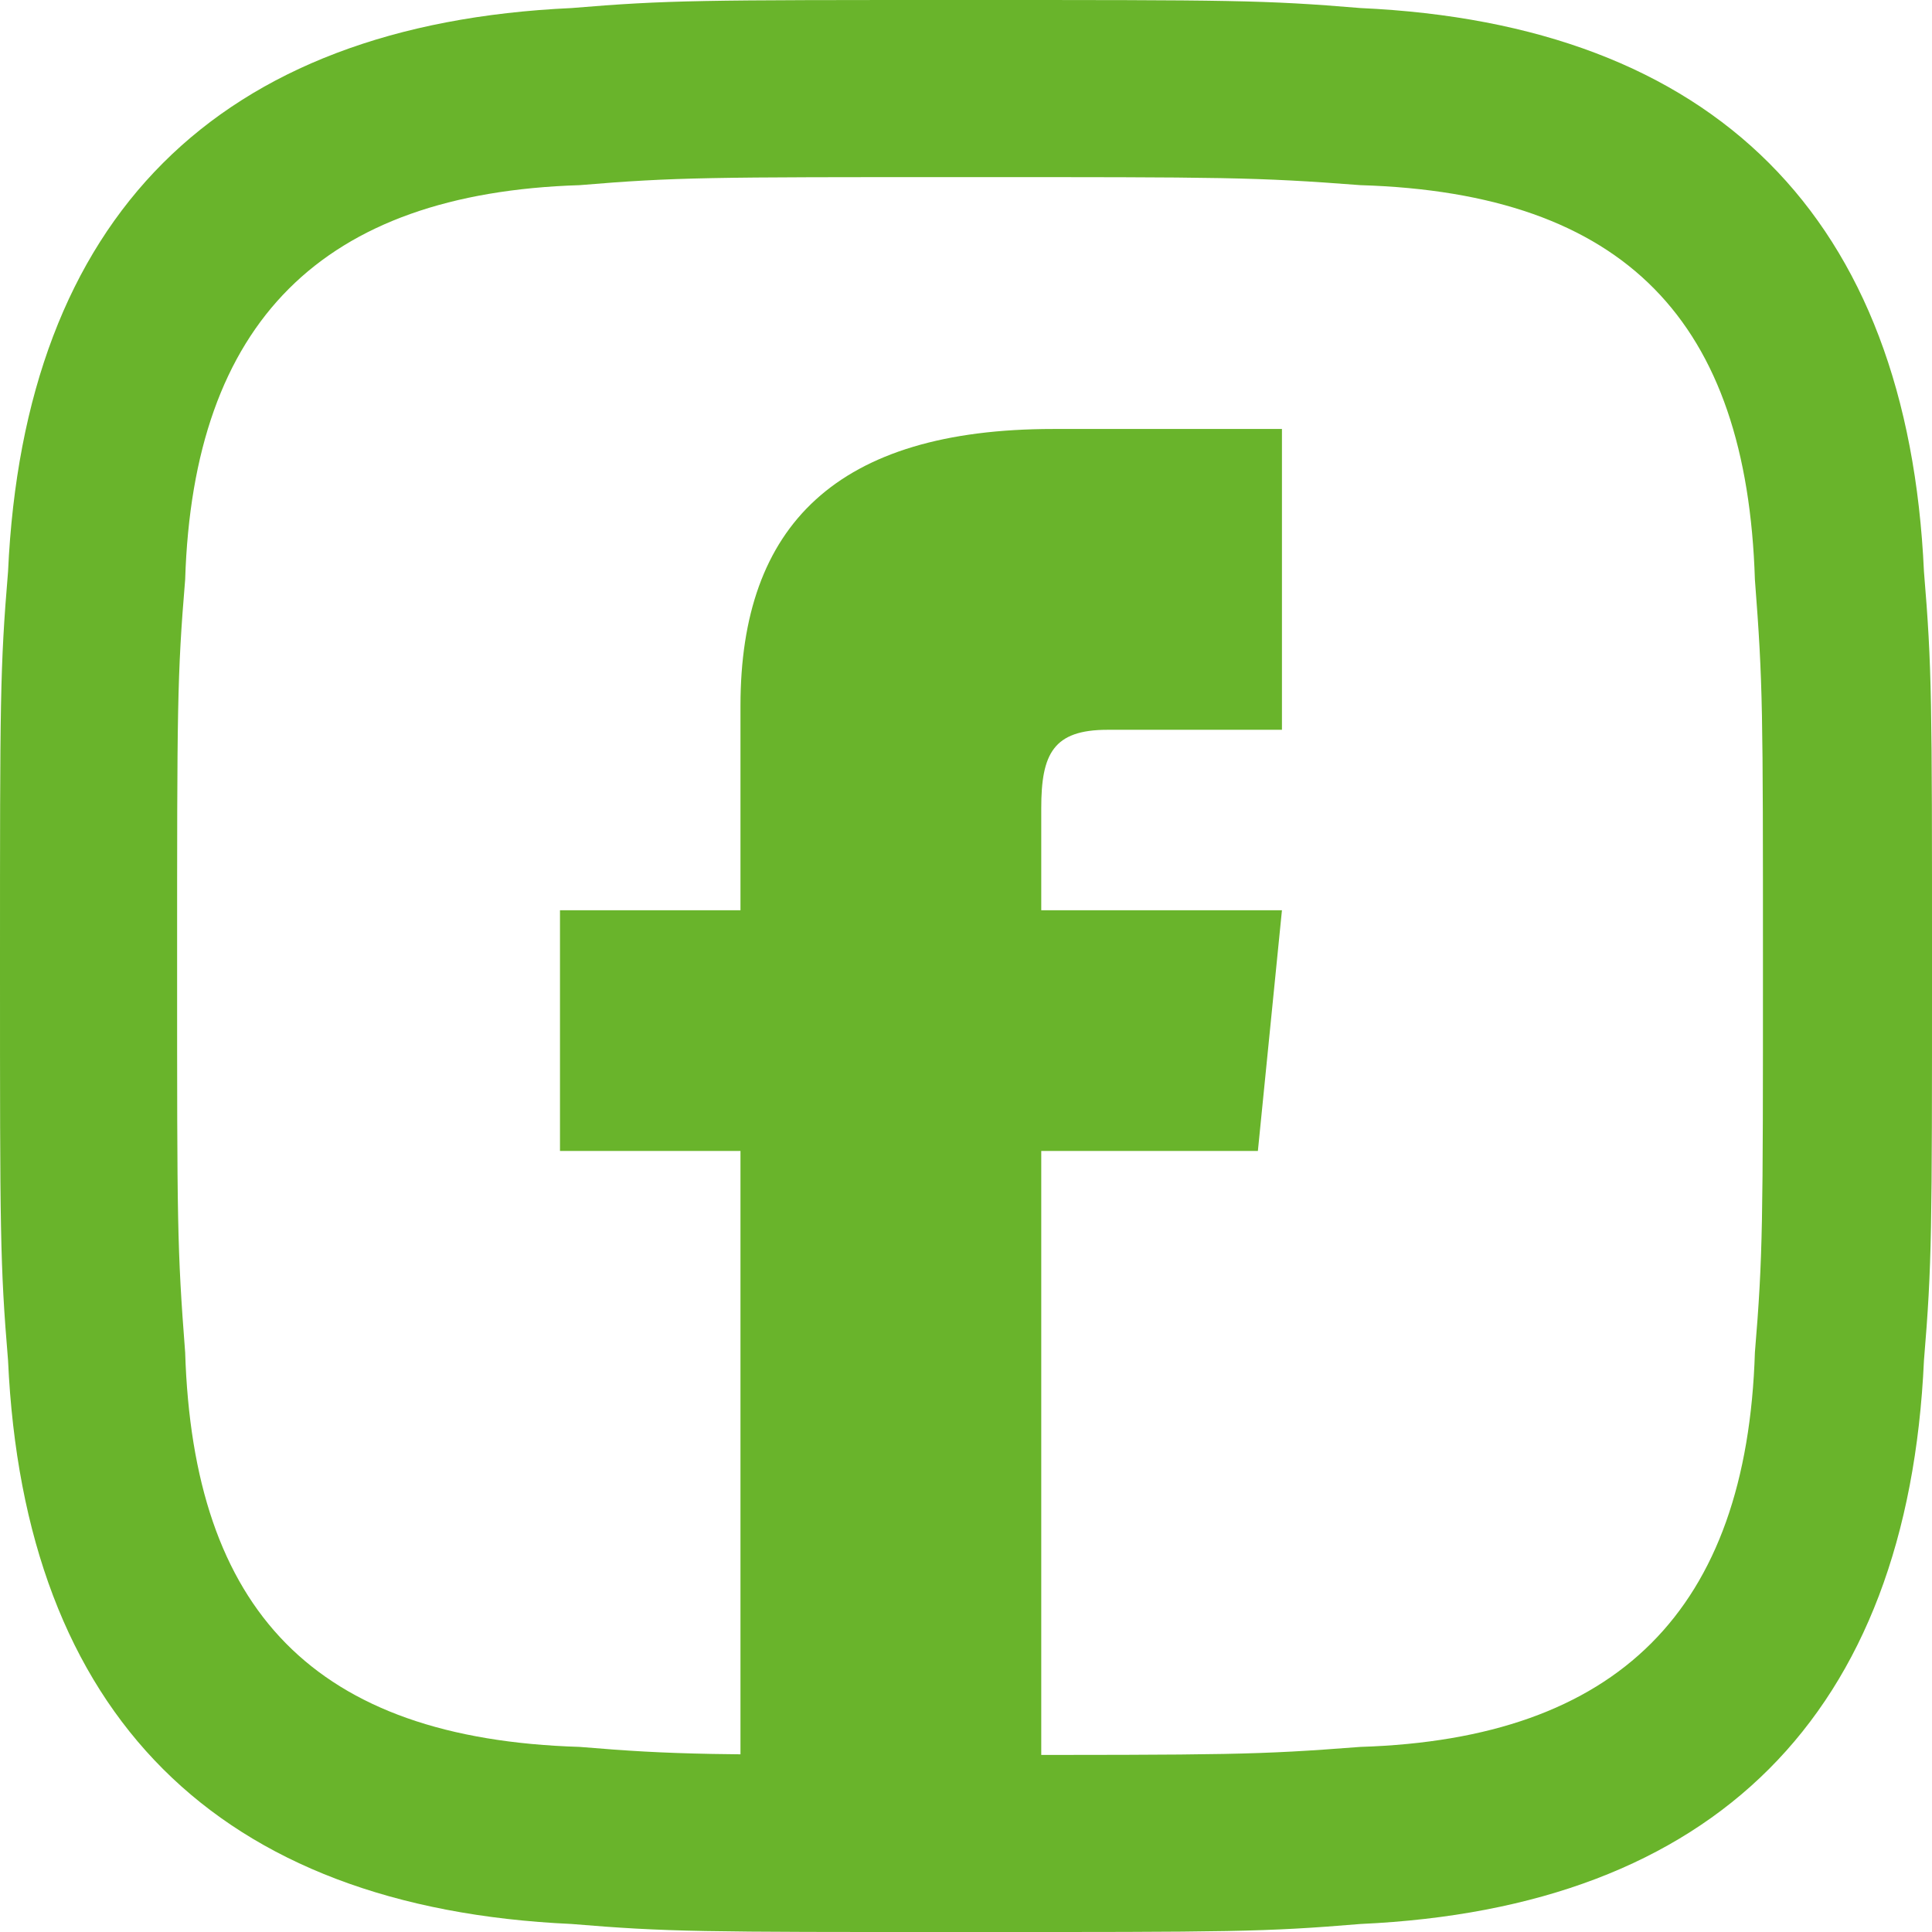
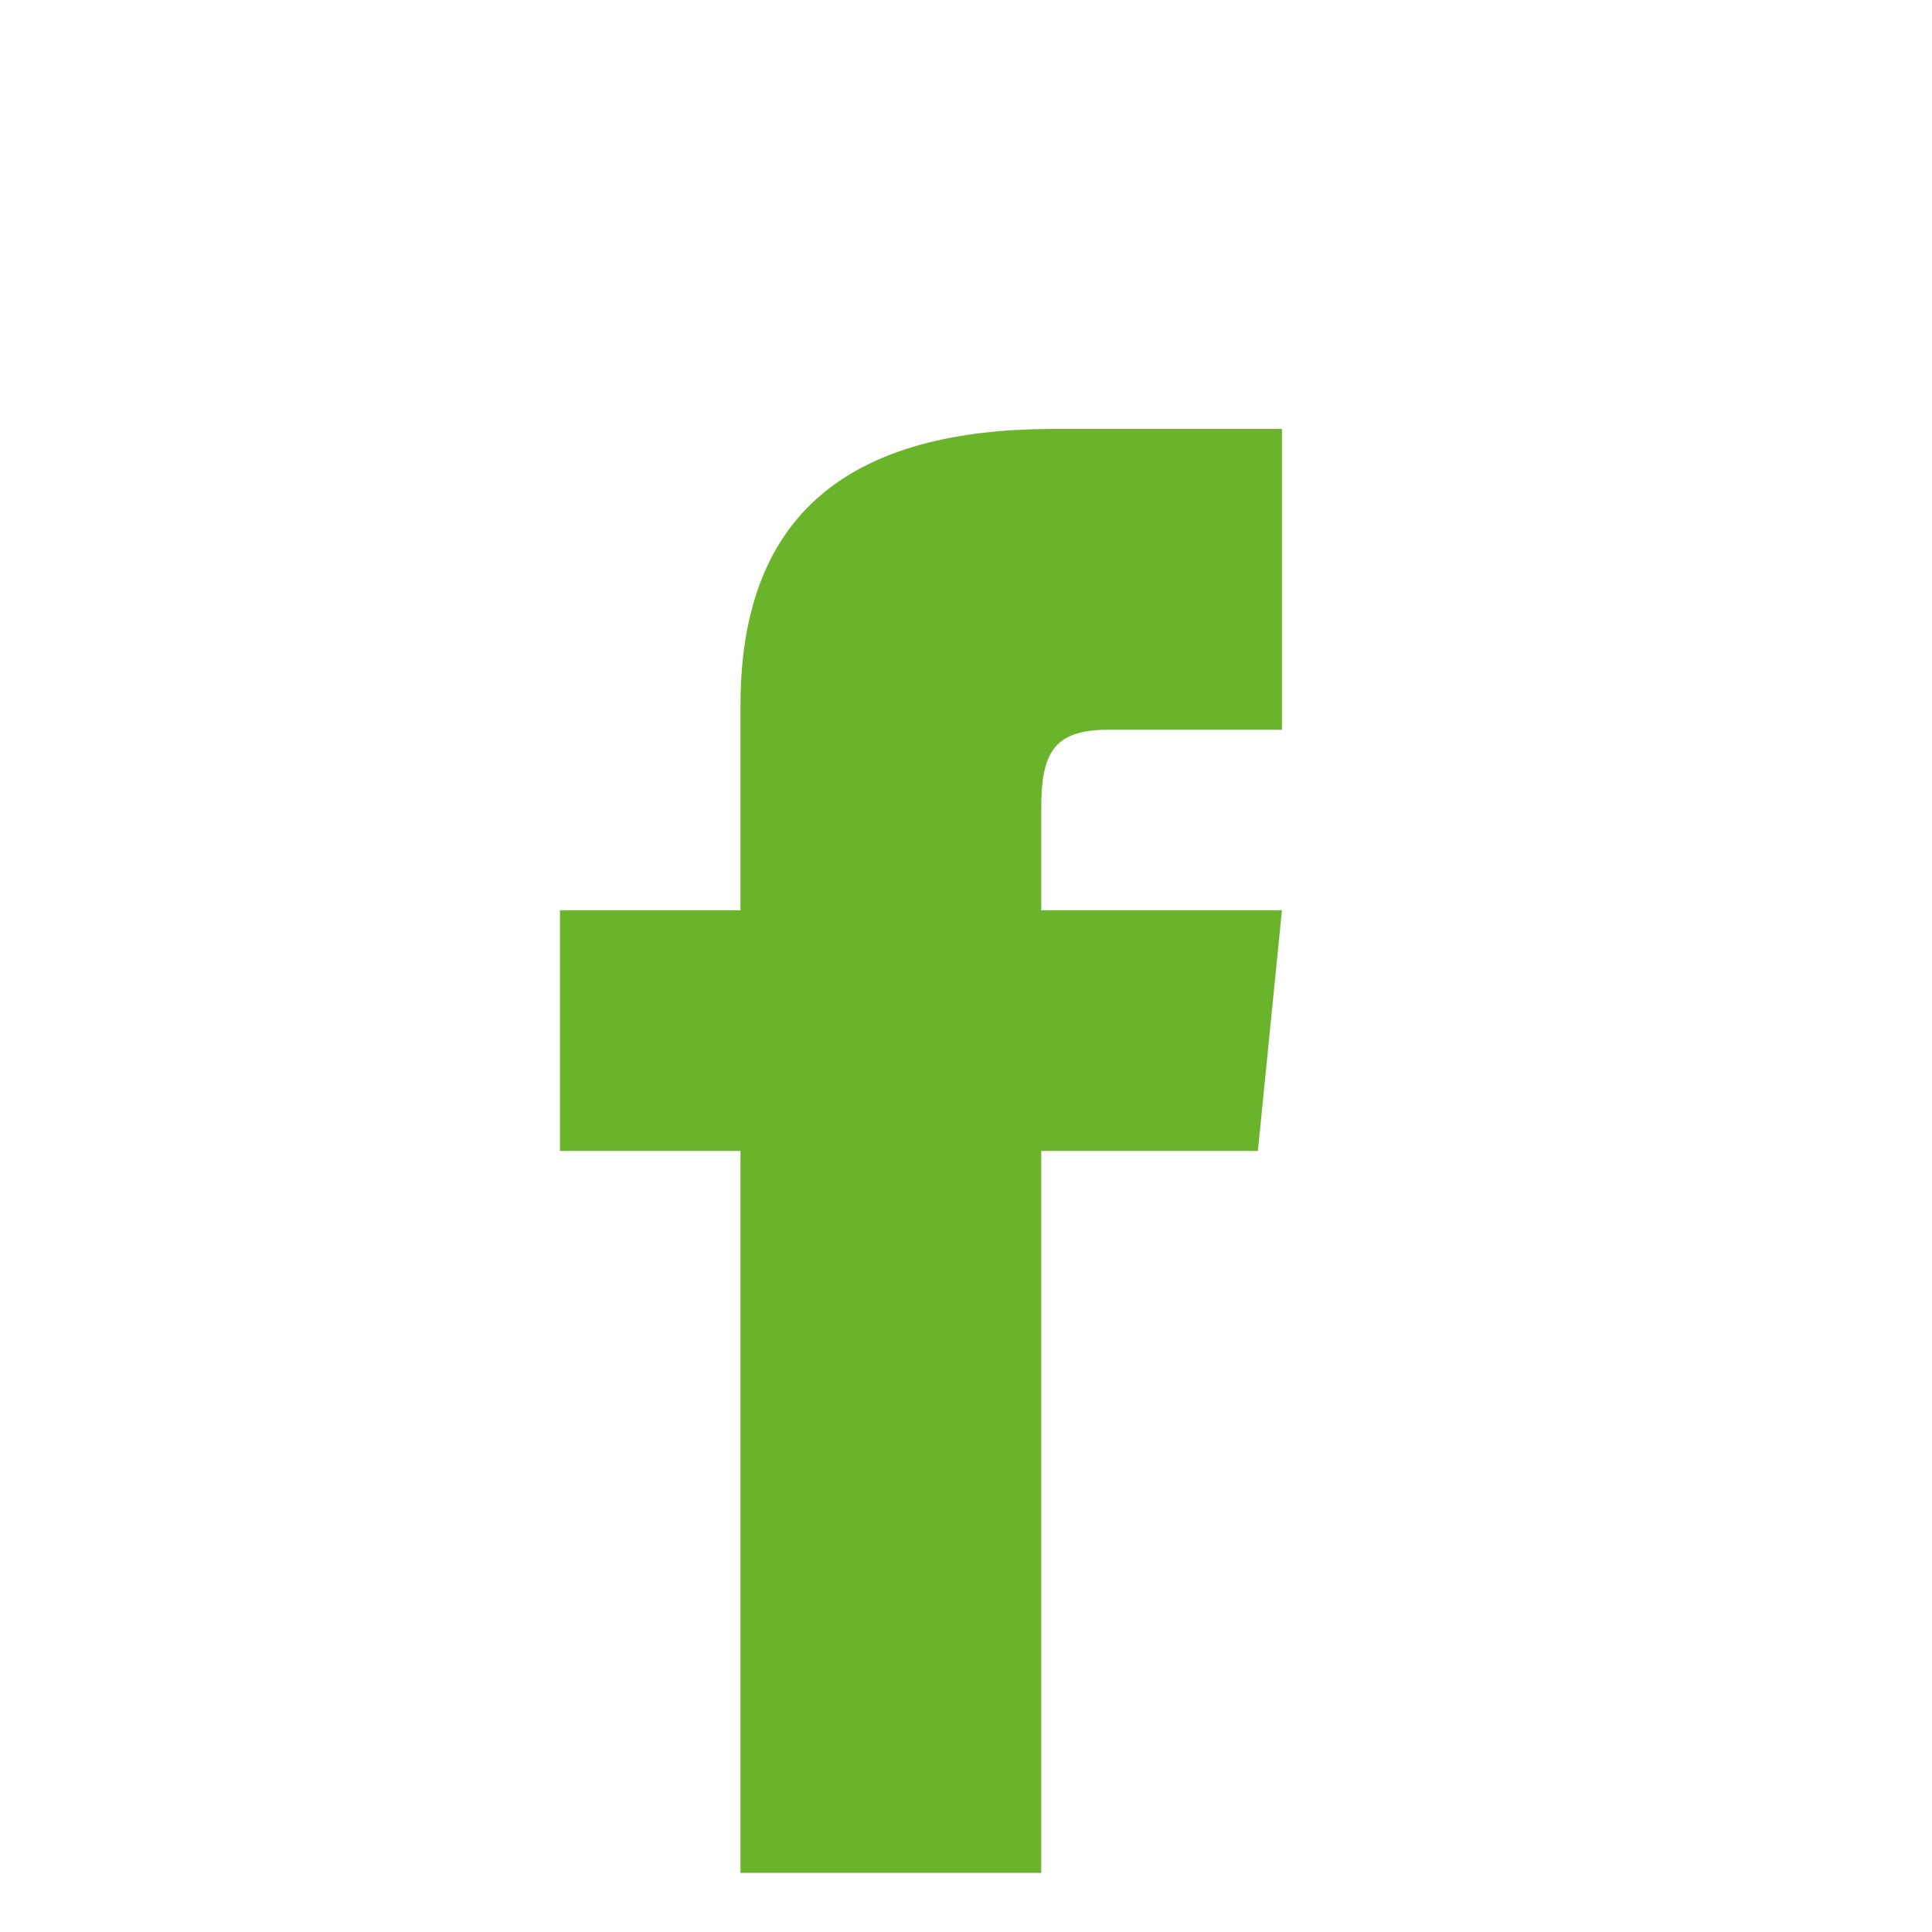
<svg xmlns="http://www.w3.org/2000/svg" width="170.611" height="170.614" viewBox="0 0 170.611 170.614">
-   <path d="M85.306,15.64c22.748,0,25.592,0,34.833.711,23.459.711,34.122,12.085,34.833,34.834.711,9.242.711,11.374.711,34.123s0,25.592-.711,34.123c-.711,22.748-12.085,34.123-34.833,34.834-9.241.711-11.374.711-34.833.711-22.748,0-25.592,0-34.122-.711-23.459-.711-34.122-12.085-34.833-34.834-.711-9.242-.711-11.374-.711-34.123s0-25.592.711-34.123c.711-22.748,12.085-34.123,34.833-34.834C59.714,15.64,62.557,15.64,85.306,15.64Zm0-15.64C61.847,0,59,0,50.472.711,19.194,2.133,2.133,19.194.711,50.473,0,59,0,61.847,0,85.307s0,26.3.711,34.834c1.422,31.279,18.483,48.341,49.762,49.762,8.531.711,11.374.711,34.833.711s26.3,0,34.833-.711c31.279-1.422,48.34-18.483,49.762-49.762.711-8.531.711-11.374.711-34.834s0-26.3-.711-34.834C168.479,19.194,151.417,2.133,120.139.711,111.608,0,108.765,0,85.306,0Z" transform="translate(0 0)" fill="#69b42b" />
  <path d="M15.939,42.5H0V63.756H15.939v63.756H42.5V63.756H61.63L63.755,42.5H42.5V33.472c0-4.782,1.063-6.907,5.844-6.907H63.755V0H43.566C24.439,0,15.939,8.5,15.939,24.44Z" transform="translate(49.451 37.882)" fill="#69b42b" />
</svg>